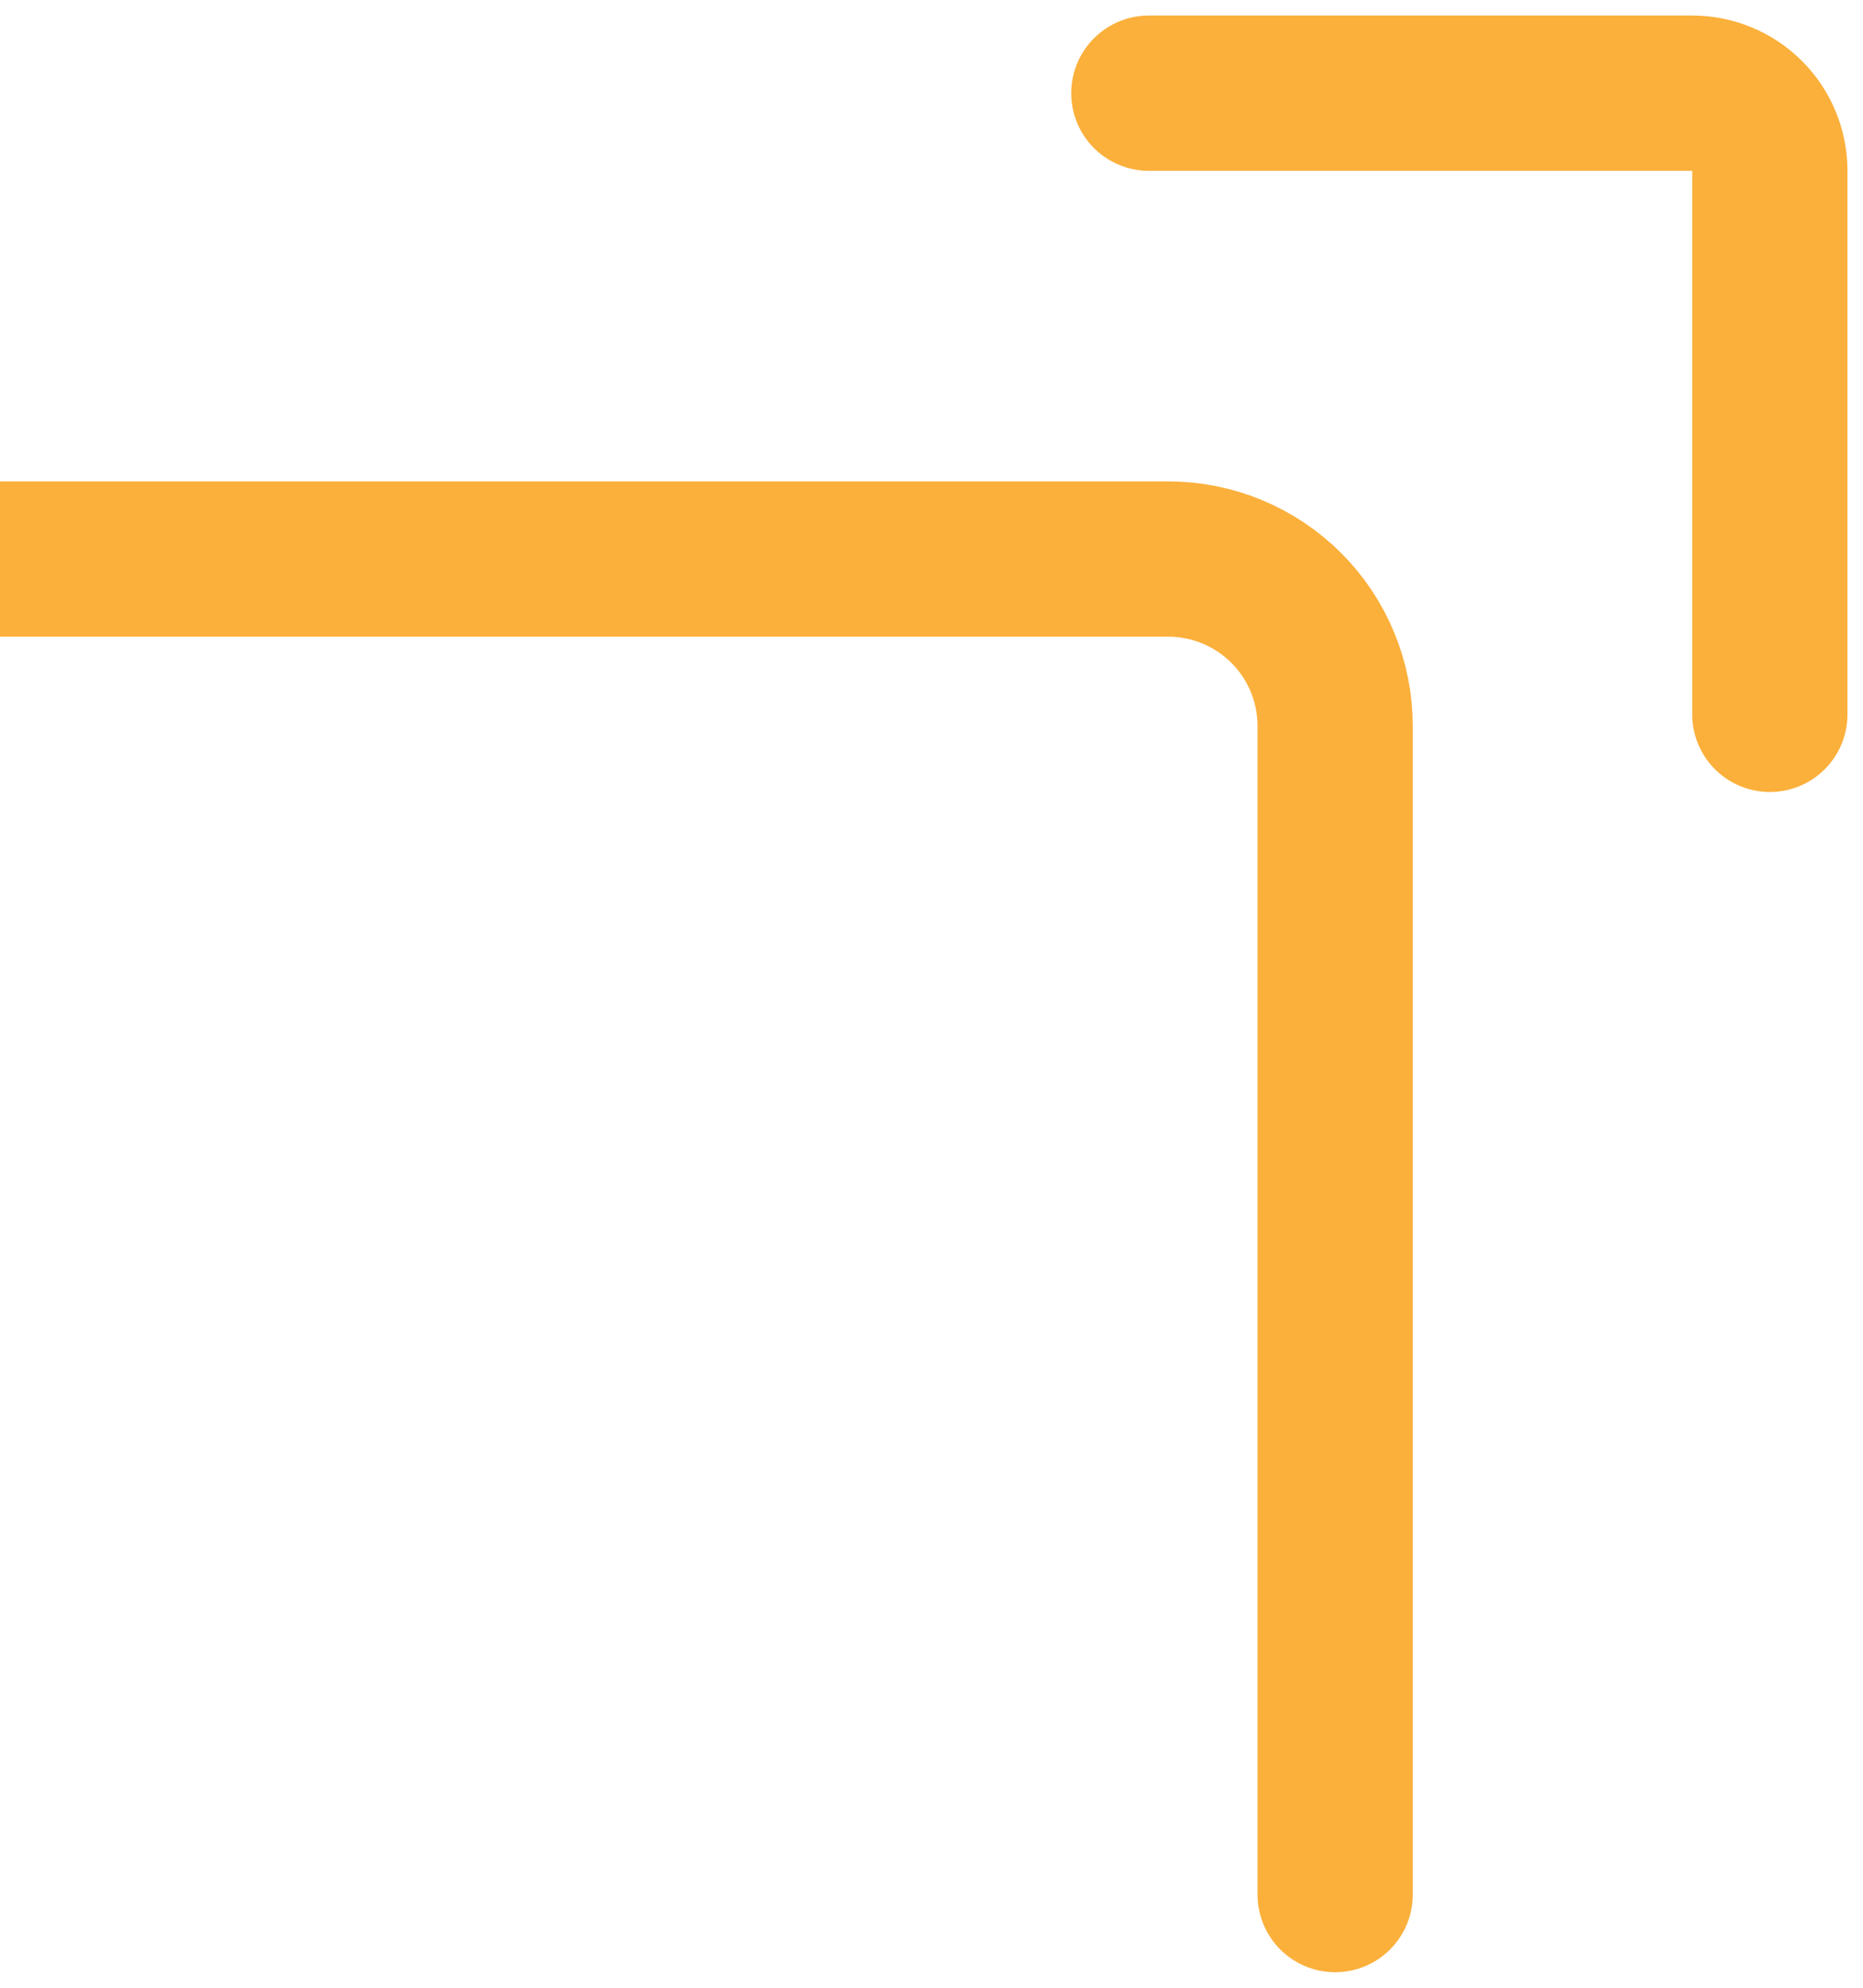
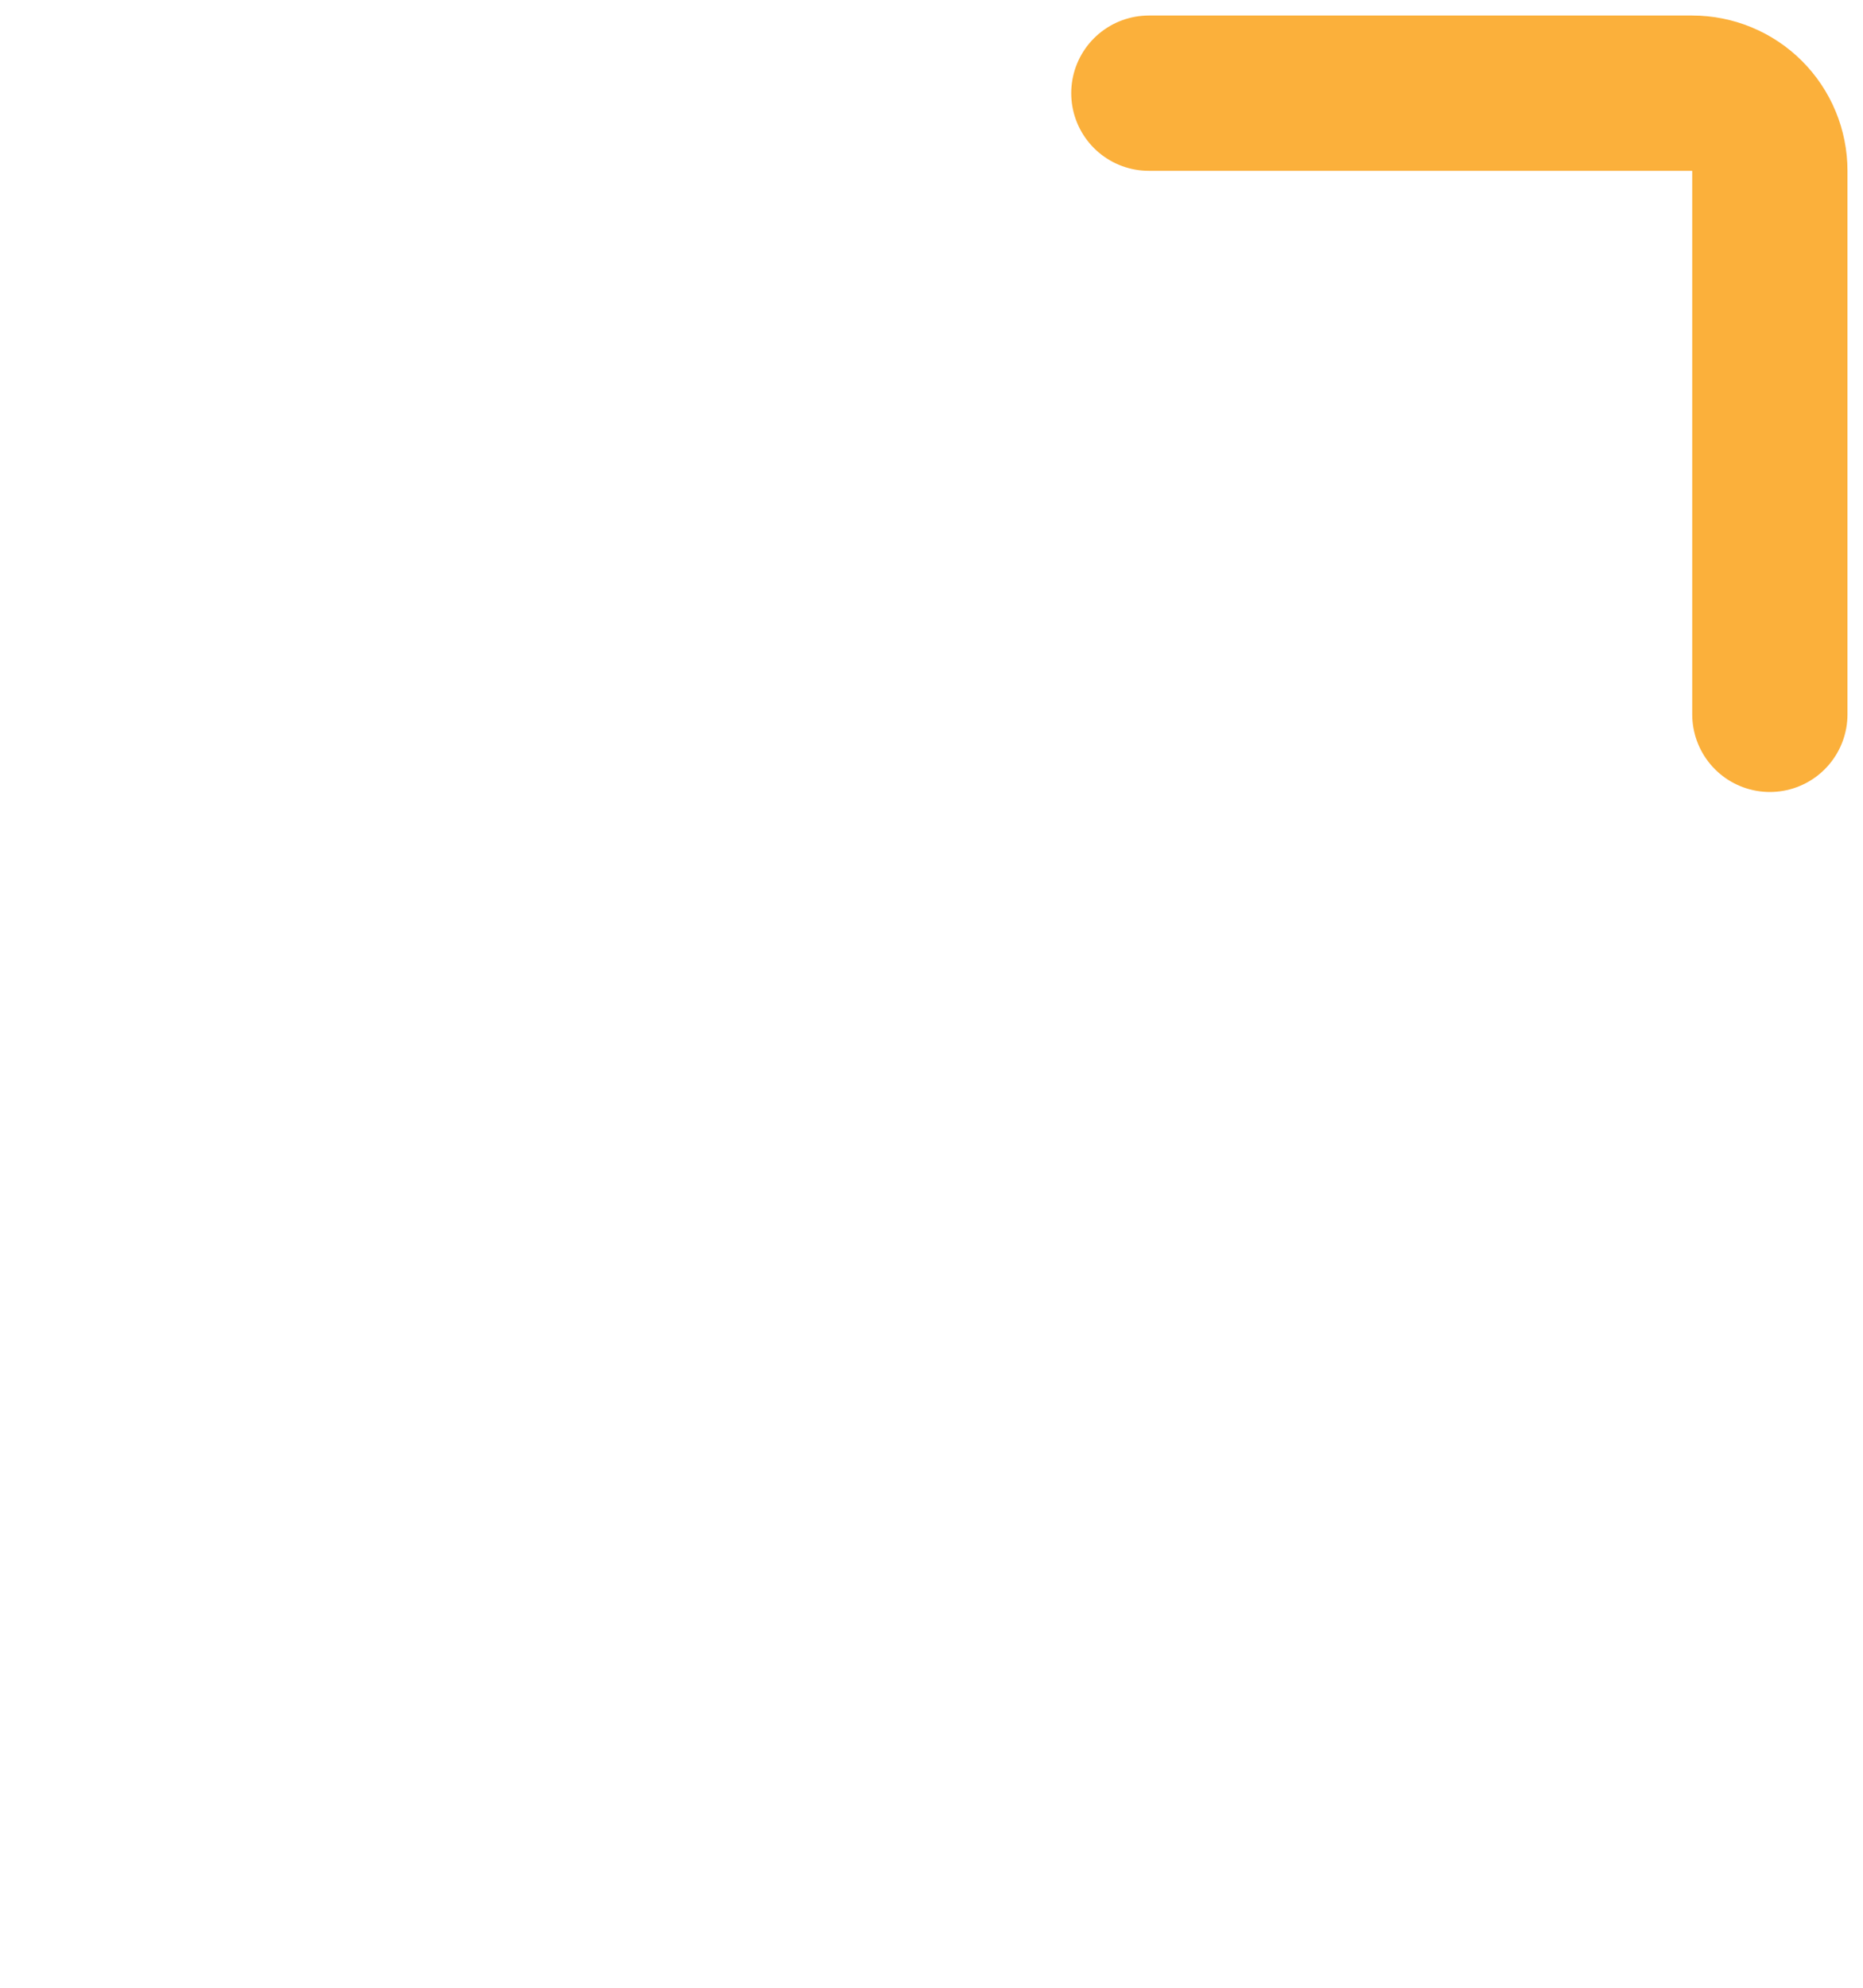
<svg xmlns="http://www.w3.org/2000/svg" width="60" height="64" viewBox="0 0 60 64" fill="none">
  <path d="M37 3H54.5C55.163 3 55.799 3.263 56.268 3.732C56.737 4.201 57 4.837 57 5.5V23" stroke="#FBB03B" stroke-width="5" stroke-linecap="round" stroke-linejoin="round" />
-   <path d="M0 18H37.625C39.05 18 40.418 18.566 41.426 19.574C42.434 20.582 43 21.95 43 23.375V61" stroke="#FBB03B" stroke-width="5" stroke-linecap="round" stroke-linejoin="round" />
</svg>